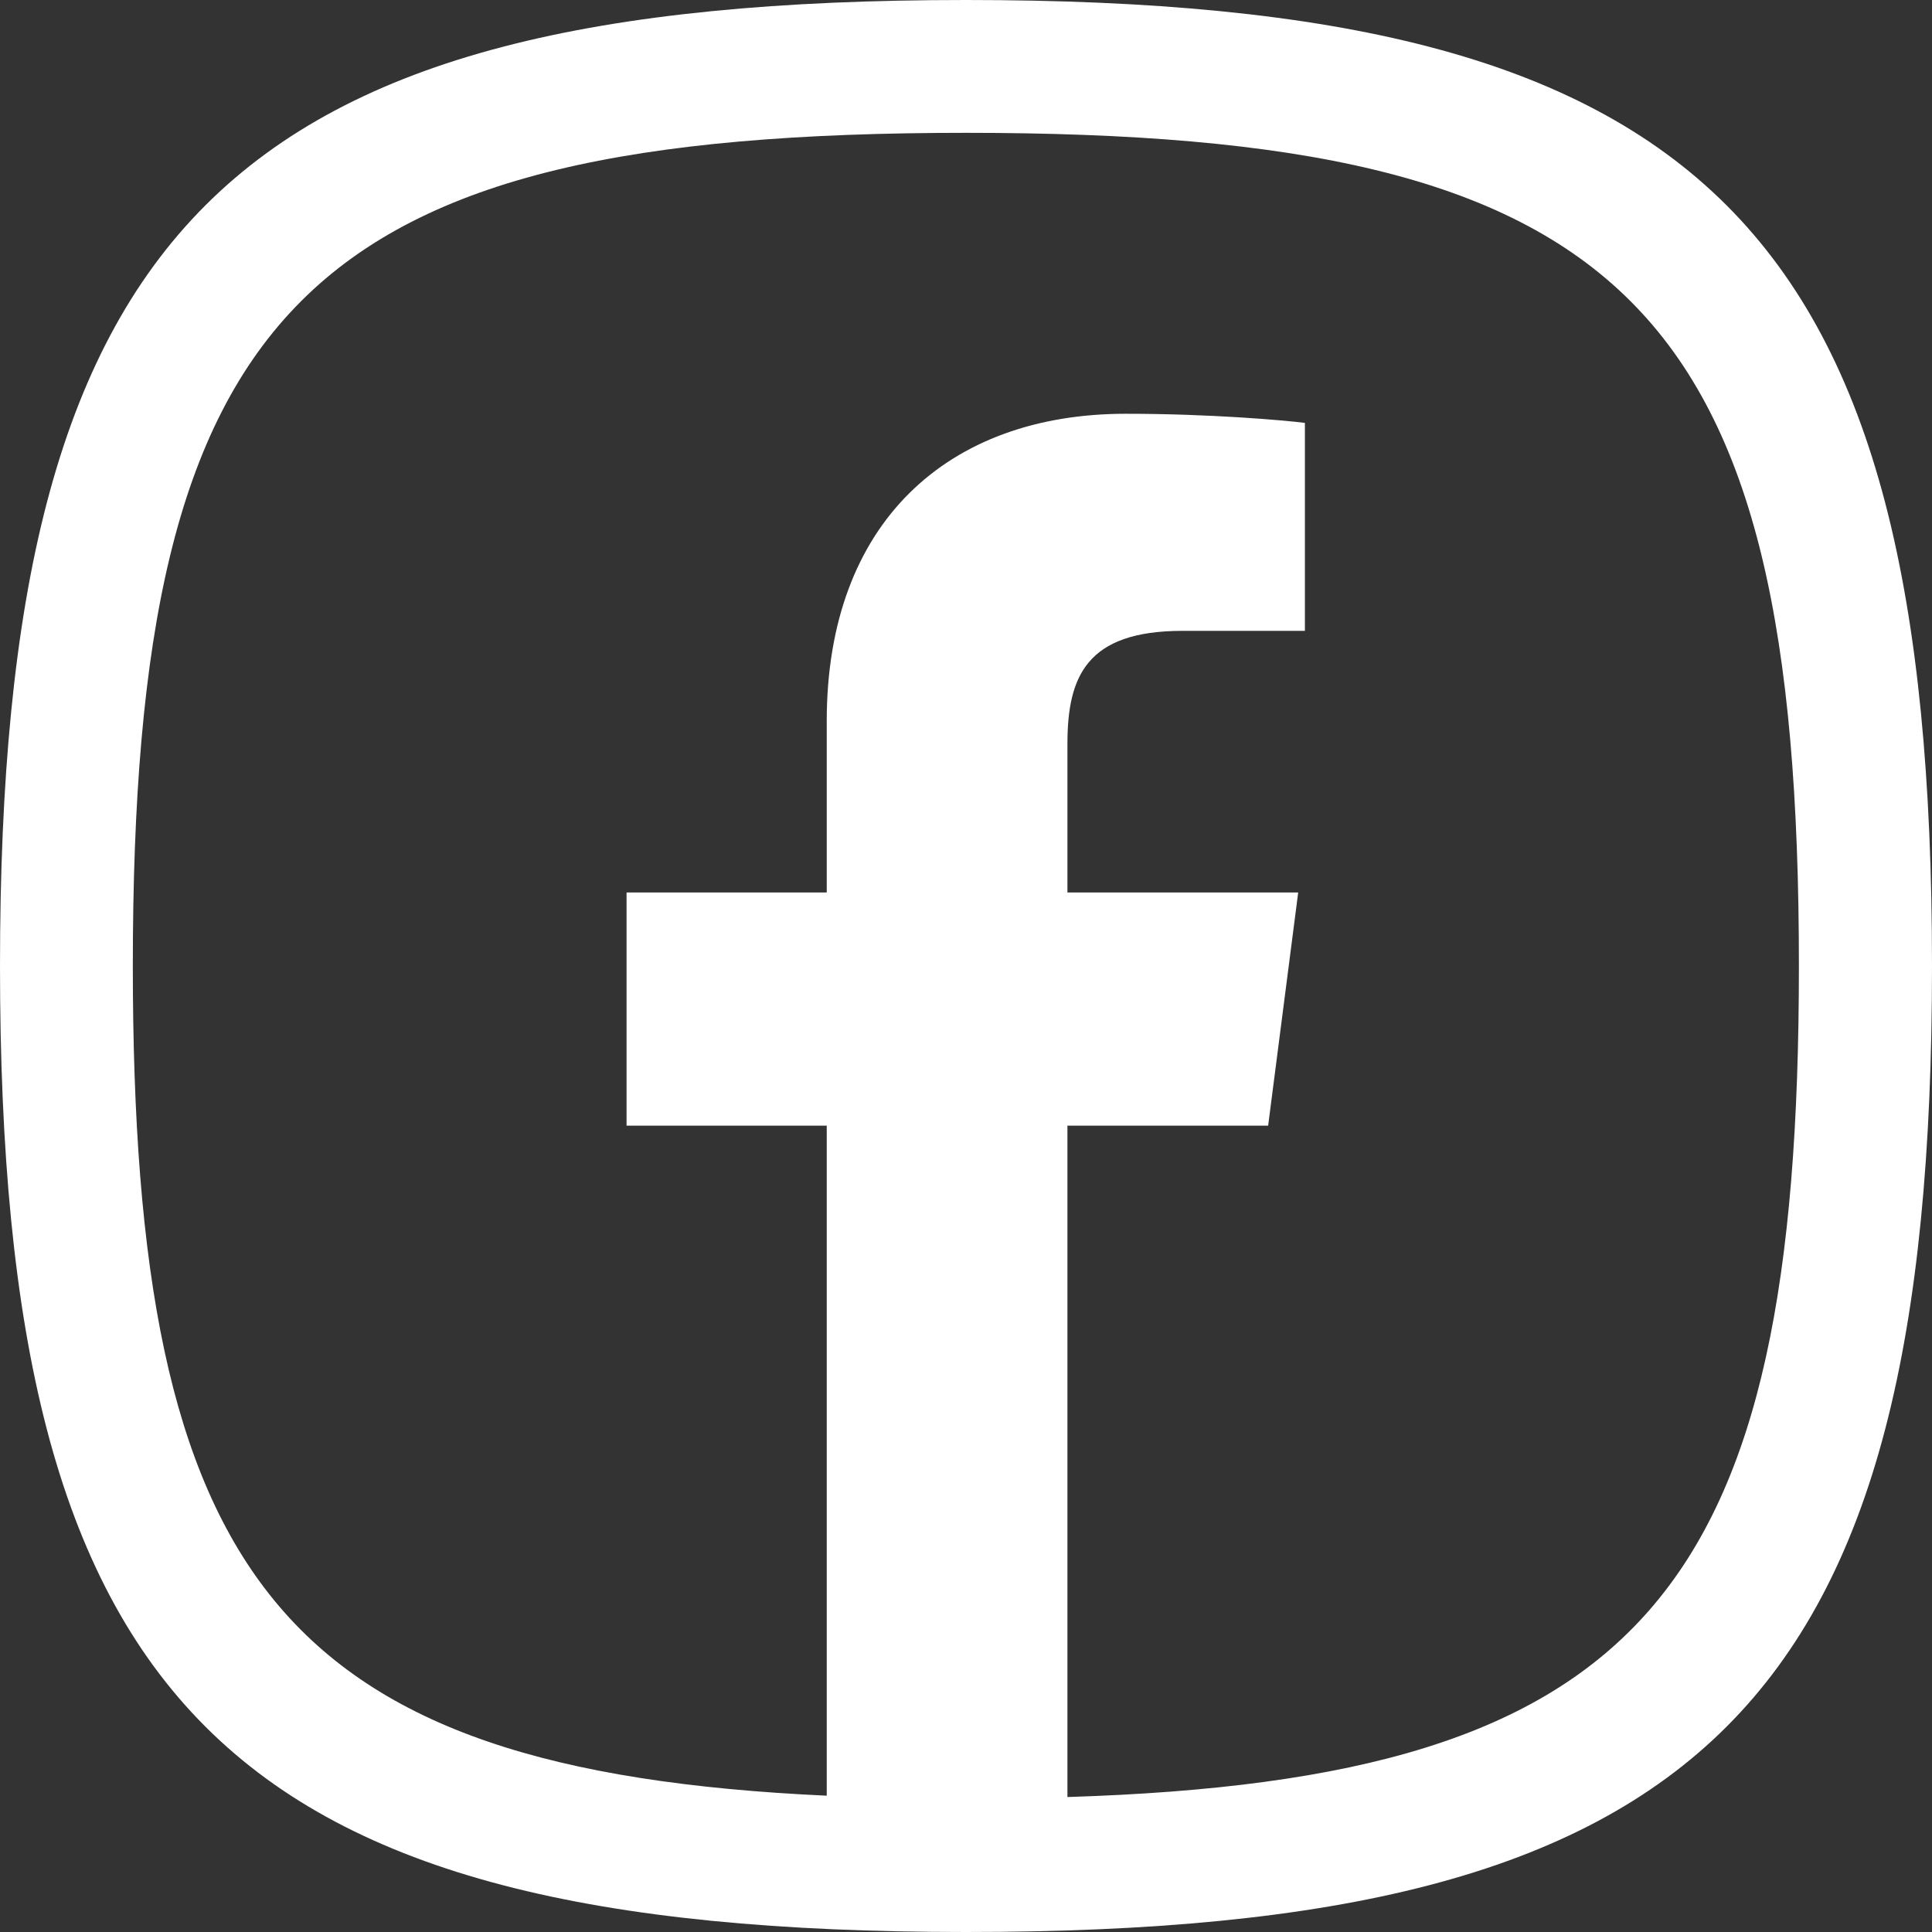
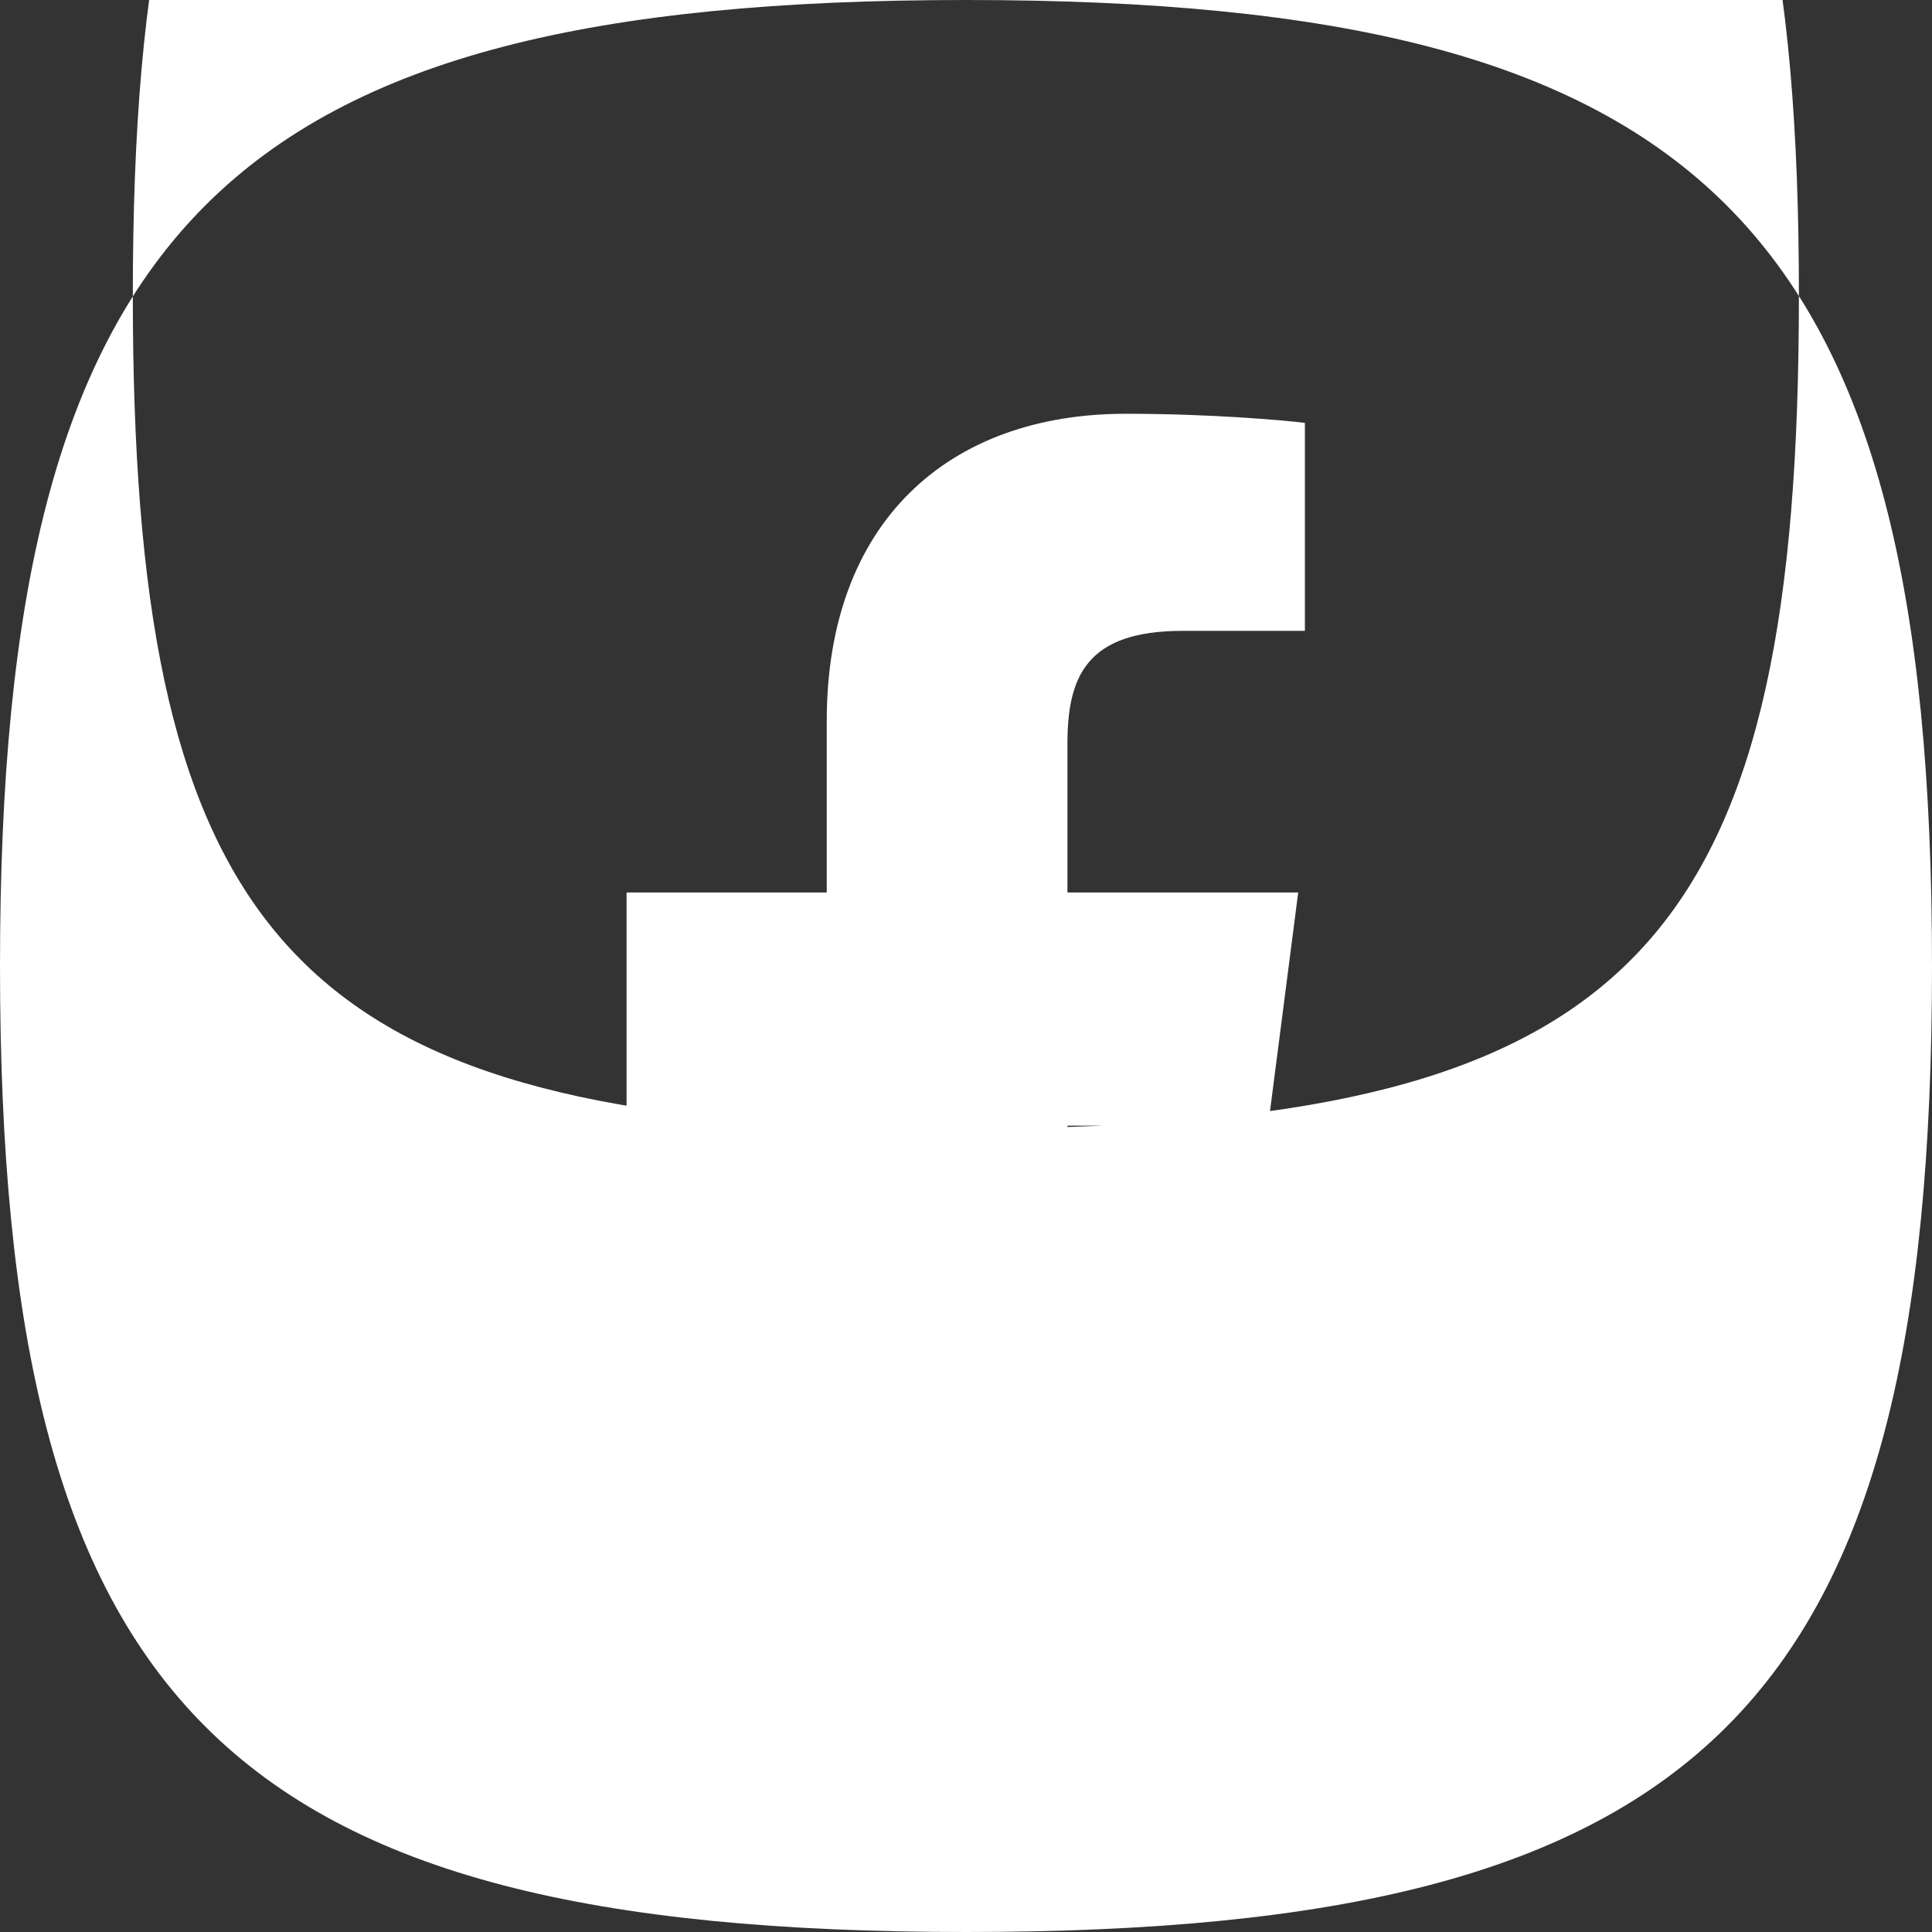
<svg xmlns="http://www.w3.org/2000/svg" id="b" data-name="Layer 2" viewBox="0 0 72 72">
  <rect x="0" y="0" width="72" height="72" fill="#333333" stroke="none" />
  <defs>
    <style>
      .d {
        stroke-width: 0px;
      }
    </style>
  </defs>
  <g id="c" data-name="Layer 1" fill="#ffffff">
-     <path class="d" d="m36,0C8.41,0,0,8.41,0,36s8.41,36,36,36,36-8.41,36-36S63.59,0,36,0Zm3.78,66.98v-25.03h7.48l1.12-8.69h-8.6v-5.53c0-2.51.7-4.22,4.29-4.22h4.56v-7.75c-.8-.1-3.52-.34-6.68-.34-6.61,0-11.14,4.04-11.14,11.45v6.39h-7.46v8.69h7.46v24.97c-20.38-.94-25.86-8.1-25.86-30.93,0-24.66,6.38-31.04,31.04-31.04s31.05,6.38,31.05,31.04c0,23.35-5.73,30.31-27.26,30.98Z" />
+     <path class="d" d="m36,0C8.41,0,0,8.41,0,36s8.41,36,36,36,36-8.41,36-36S63.59,0,36,0Zm3.78,66.98v-25.03h7.48l1.12-8.69h-8.6v-5.53c0-2.51.7-4.22,4.29-4.22h4.56v-7.75c-.8-.1-3.52-.34-6.68-.34-6.61,0-11.14,4.04-11.14,11.45v6.39h-7.46v8.69h7.46c-20.38-.94-25.86-8.1-25.86-30.93,0-24.66,6.38-31.04,31.04-31.04s31.05,6.38,31.05,31.04c0,23.35-5.73,30.31-27.26,30.98Z" />
  </g>
</svg>